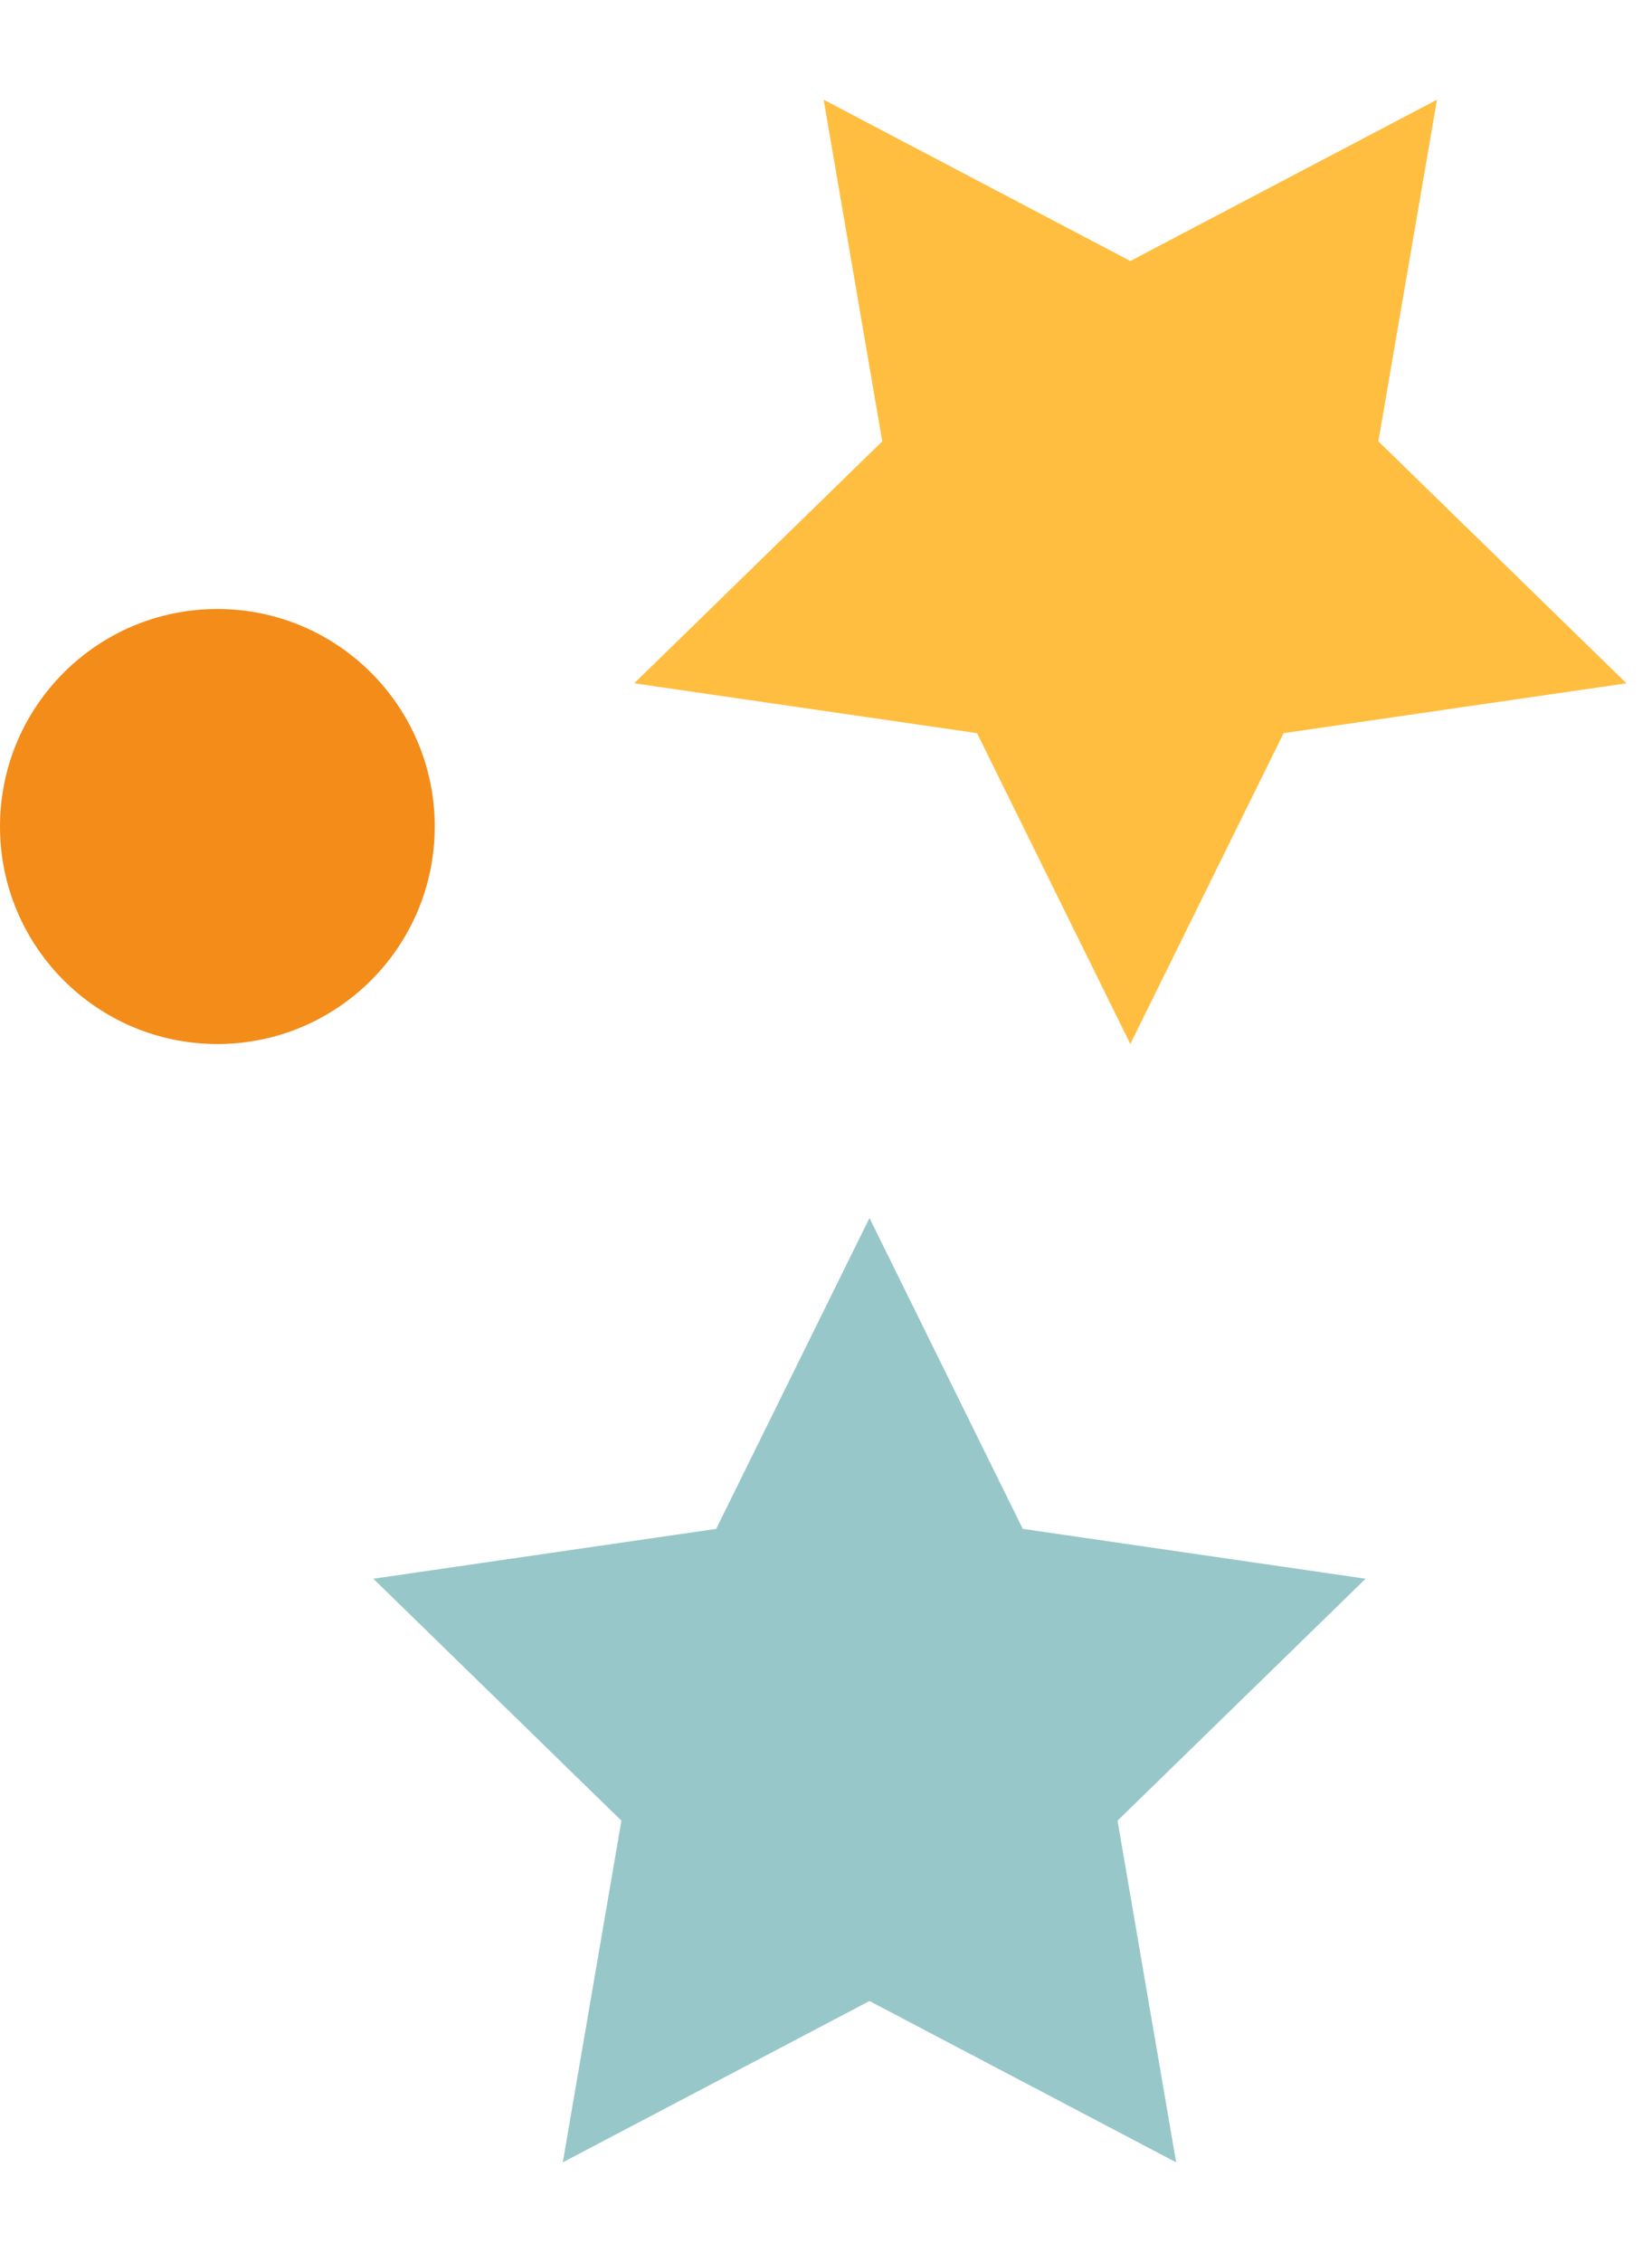
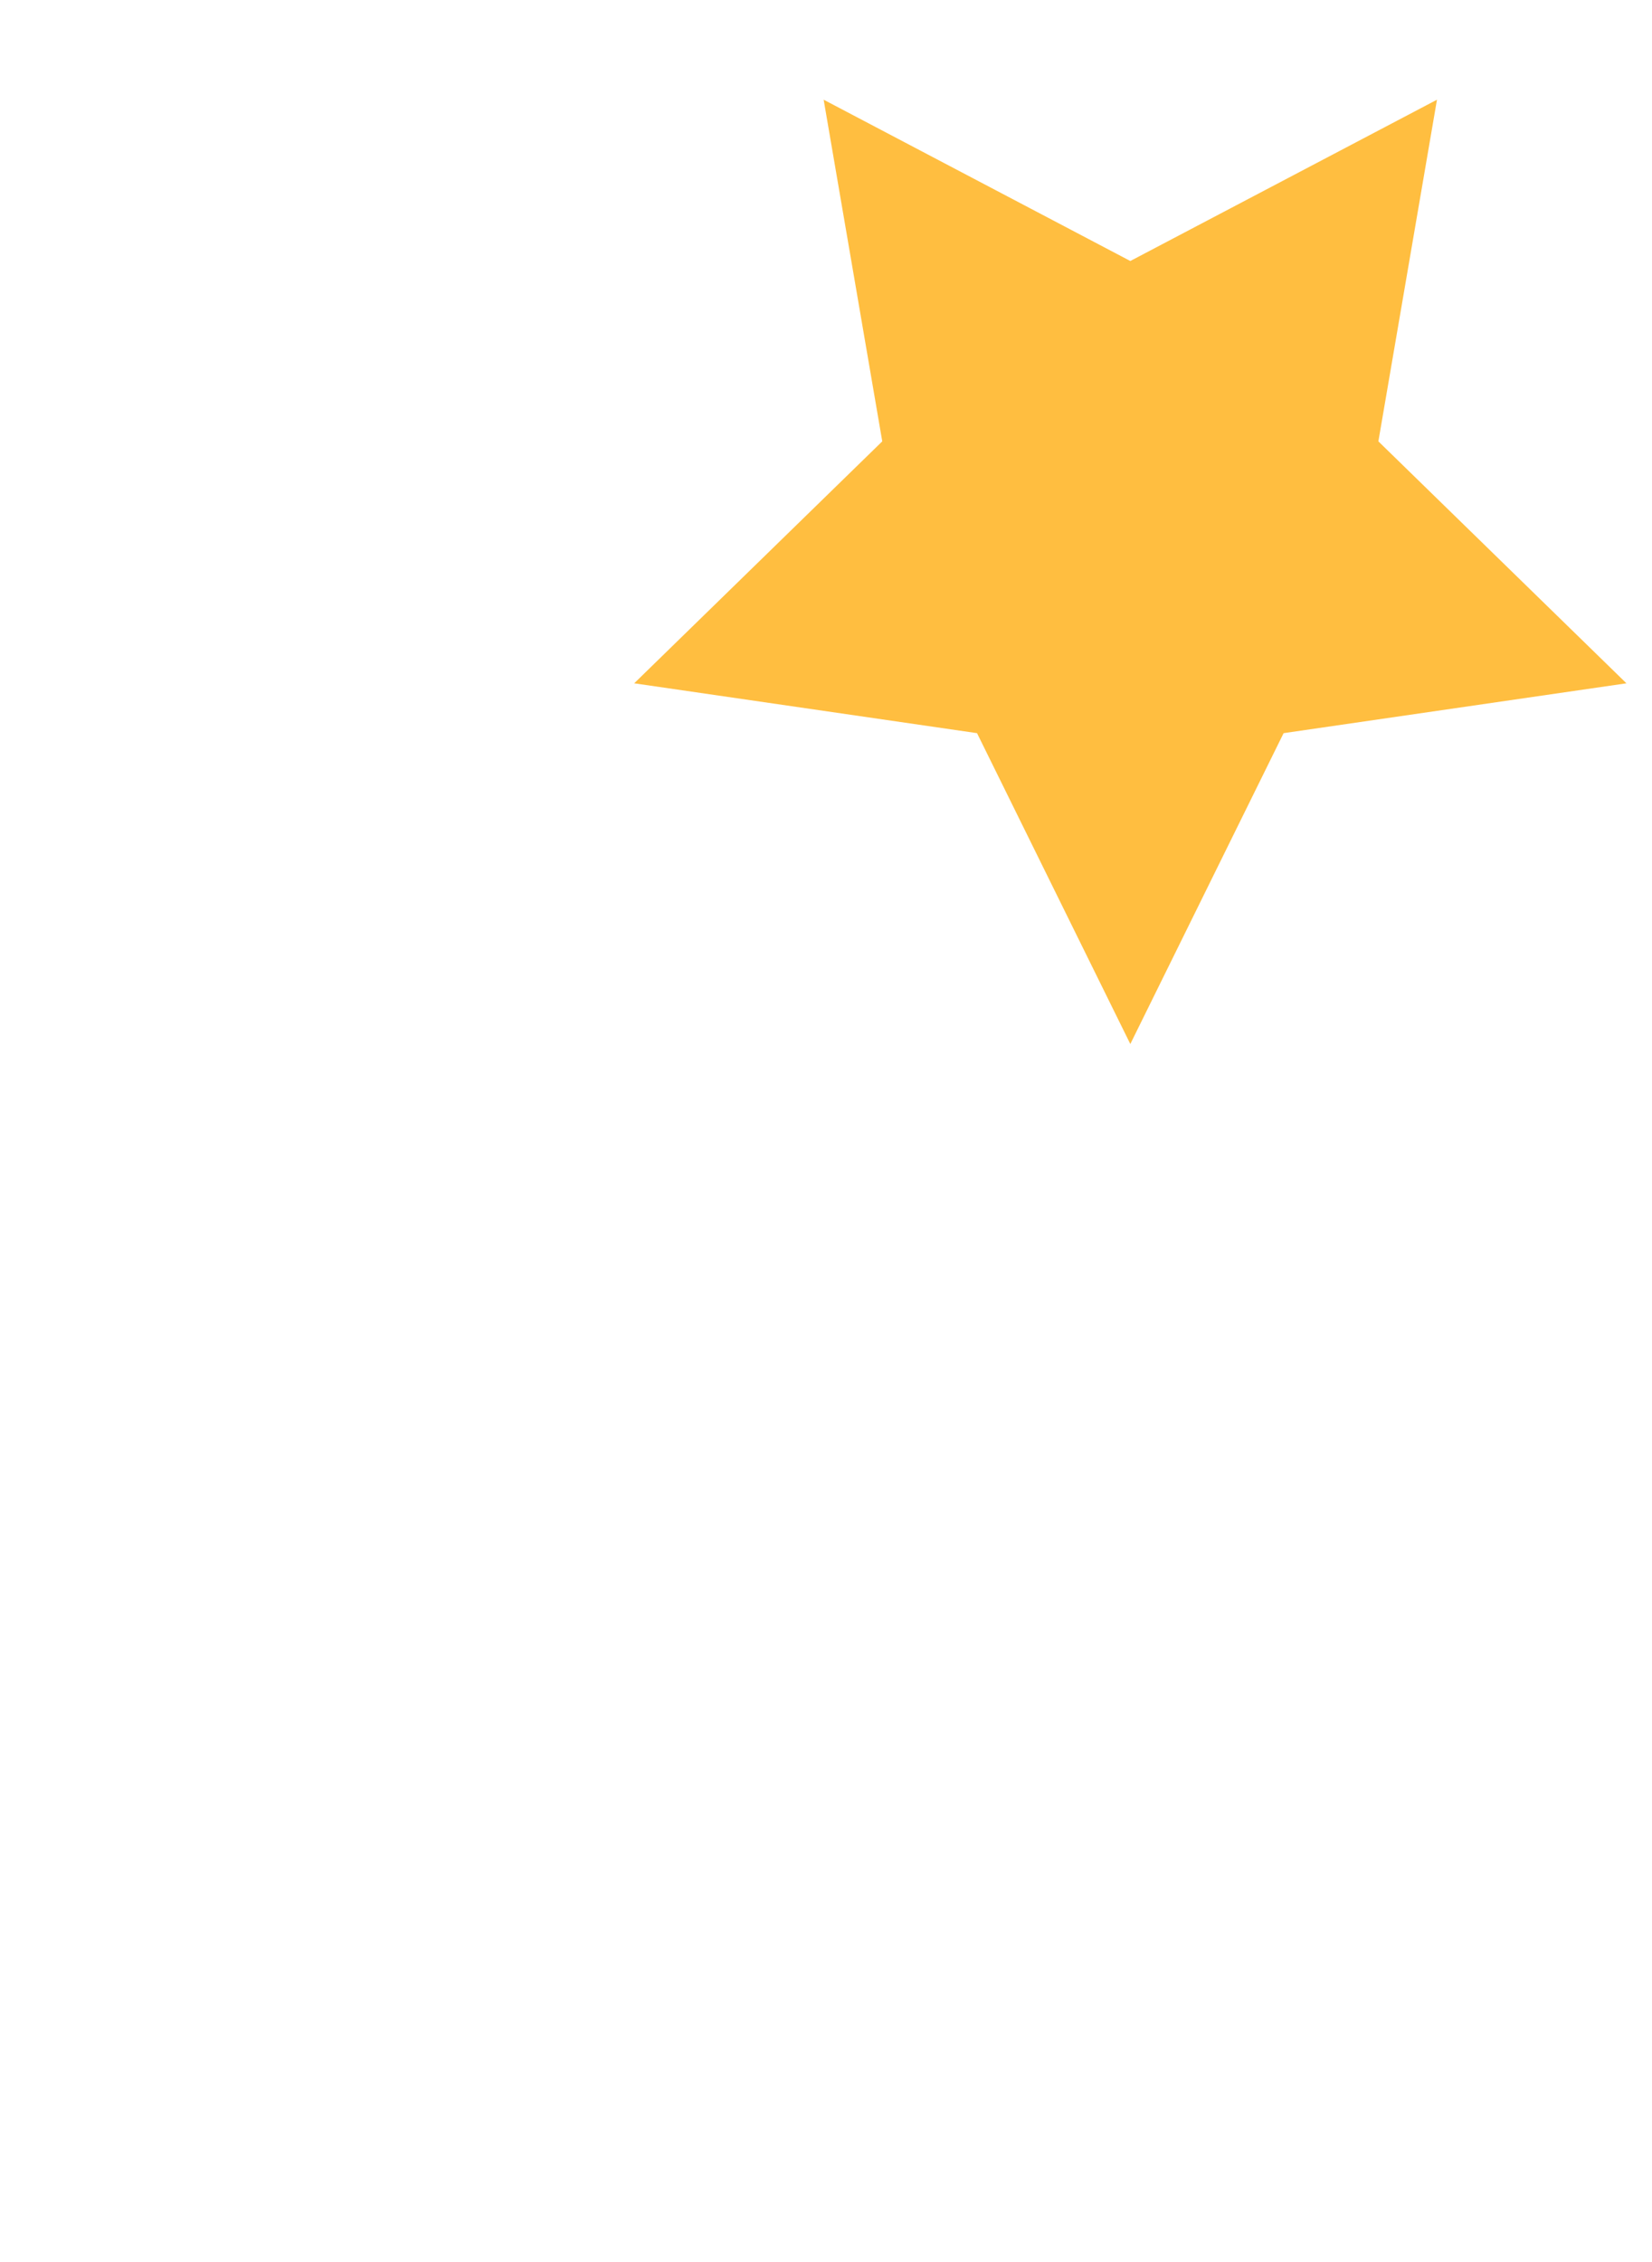
<svg xmlns="http://www.w3.org/2000/svg" width="19" height="26" viewBox="0 0 19 26" fill="none">
-   <path d="M10 14L11.763 17.573L15.706 18.146L12.853 20.927L13.527 24.854L10 23L6.473 24.854L7.147 20.927L4.294 18.146L8.237 17.573L10 14Z" fill="#97C7C9" />
  <path d="M13 12L14.763 8.427L18.706 7.854L15.853 5.073L16.527 1.146L13 3L9.473 1.146L10.147 5.073L7.294 7.854L11.237 8.427L13 12Z" fill="#FFBE40" />
-   <circle cx="2.5" cy="9.5" r="2.5" fill="#F38C19" />
</svg>